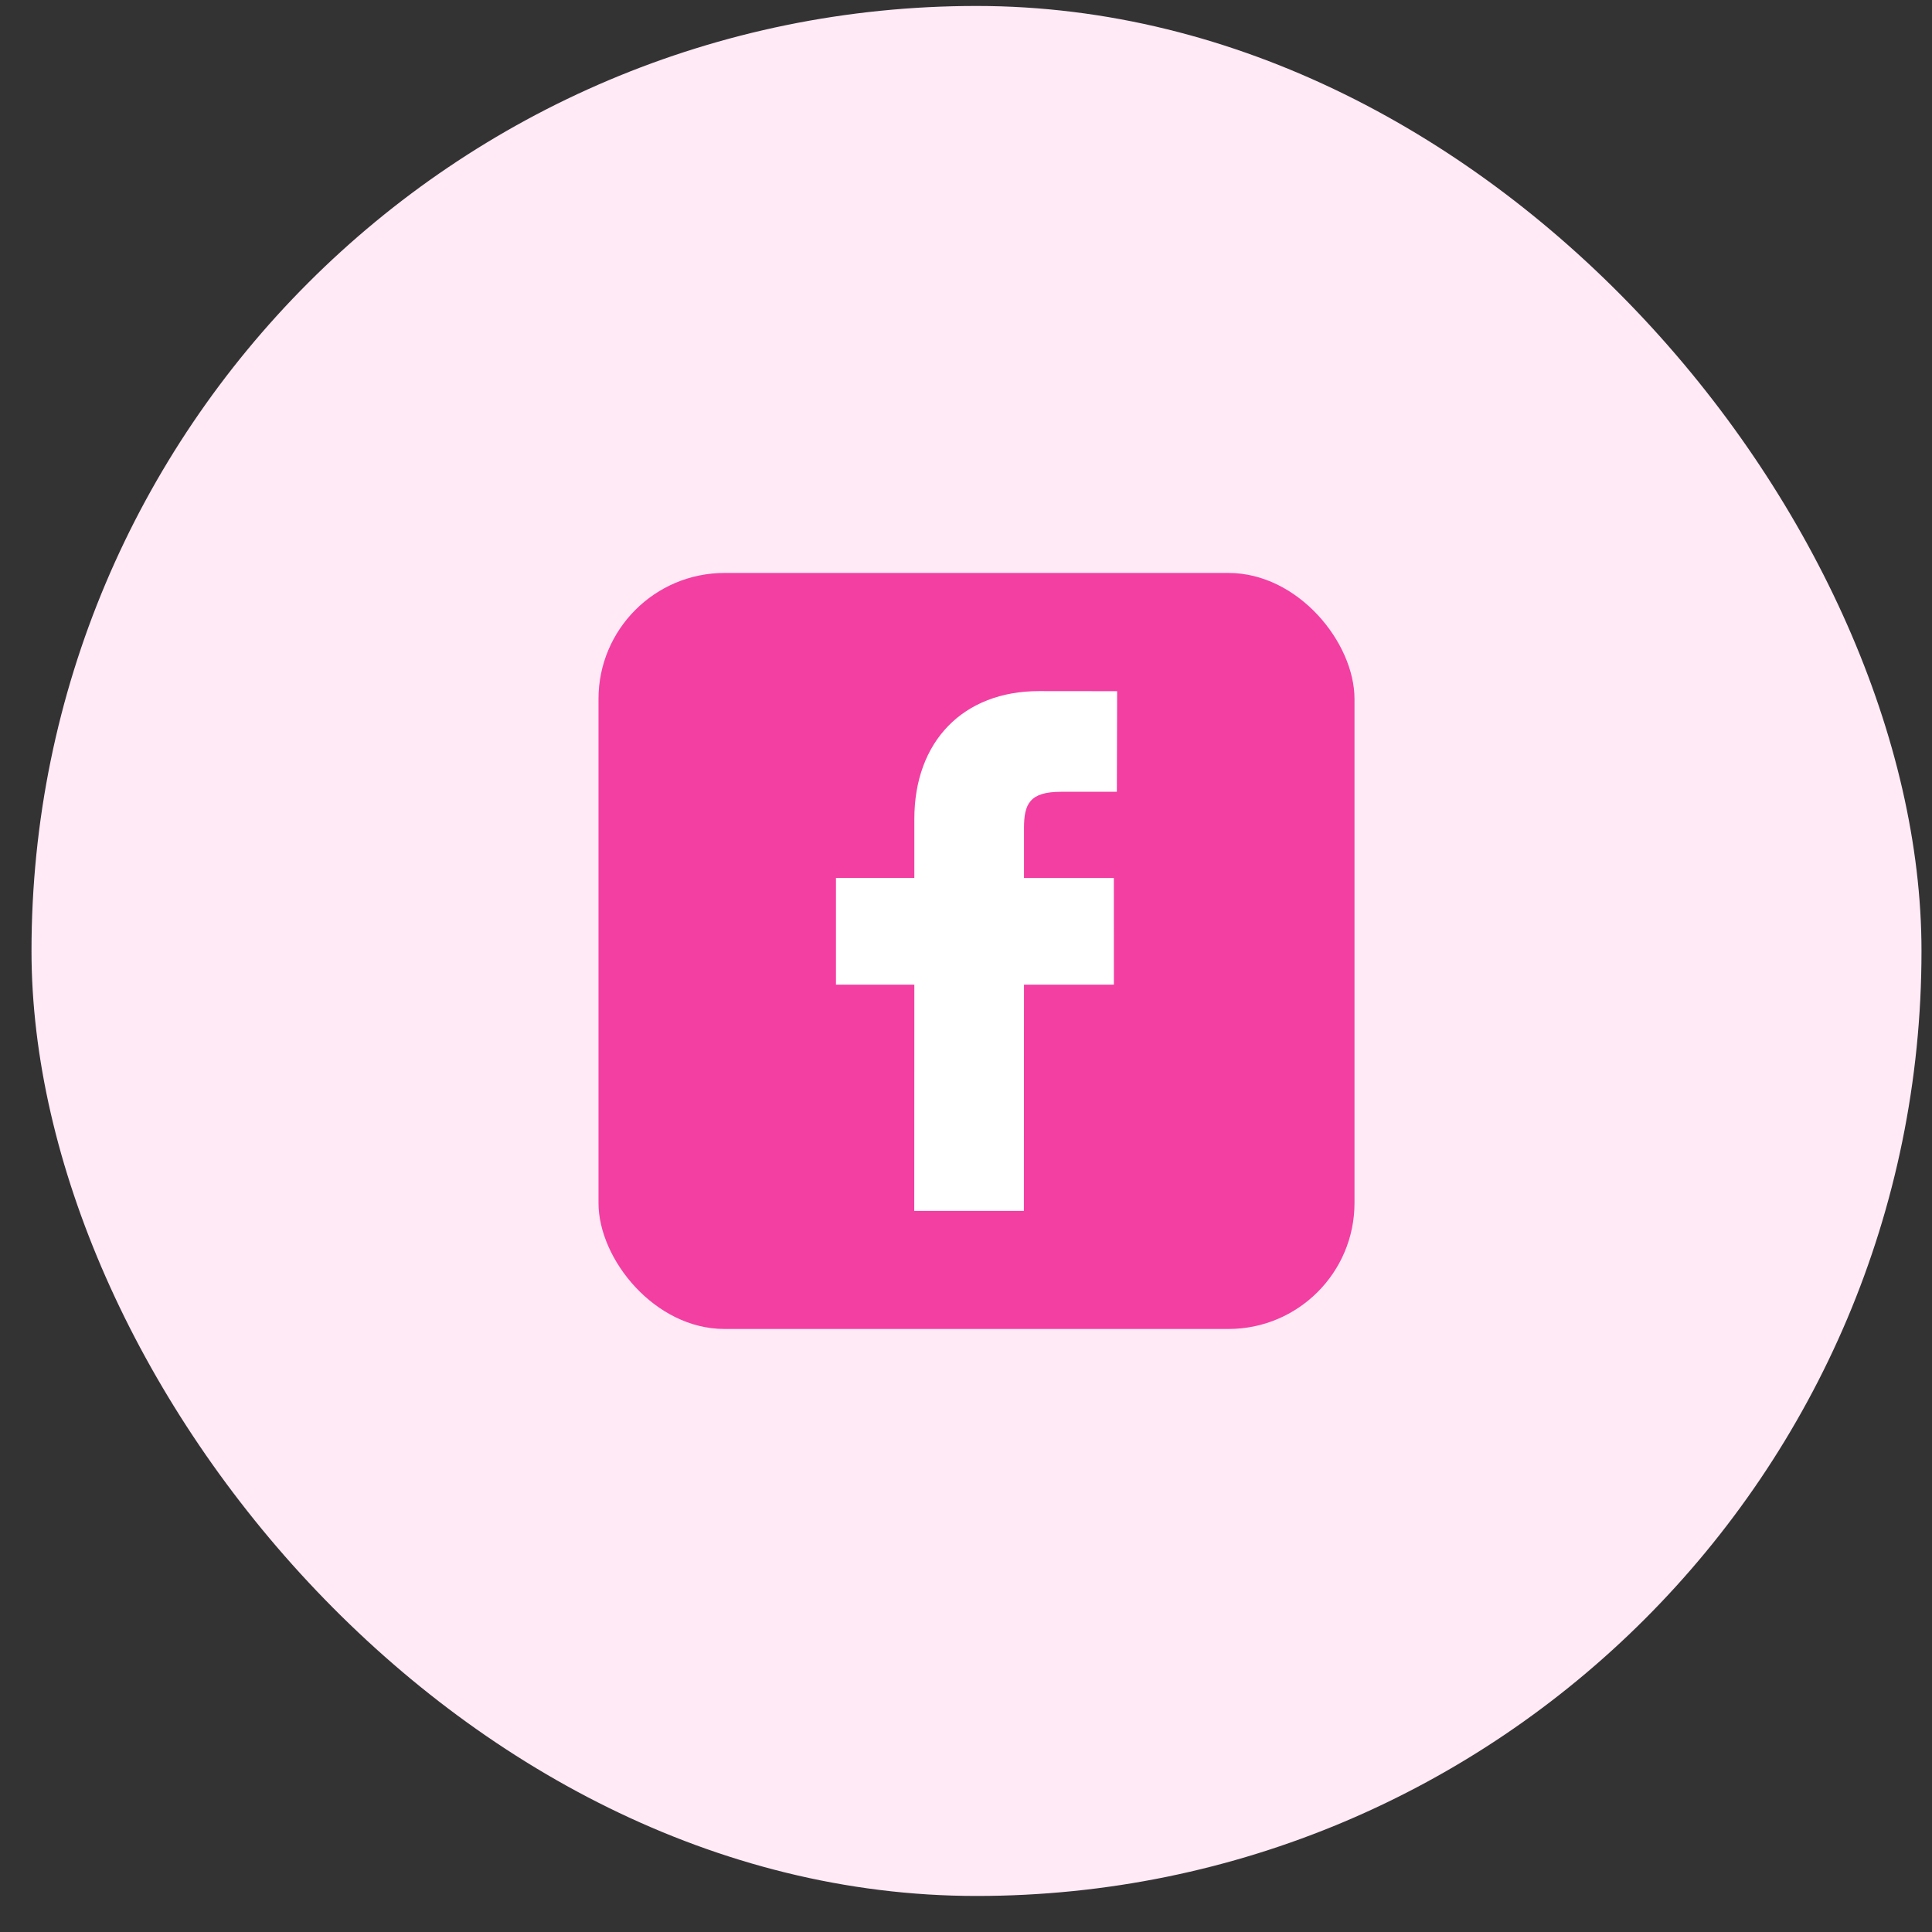
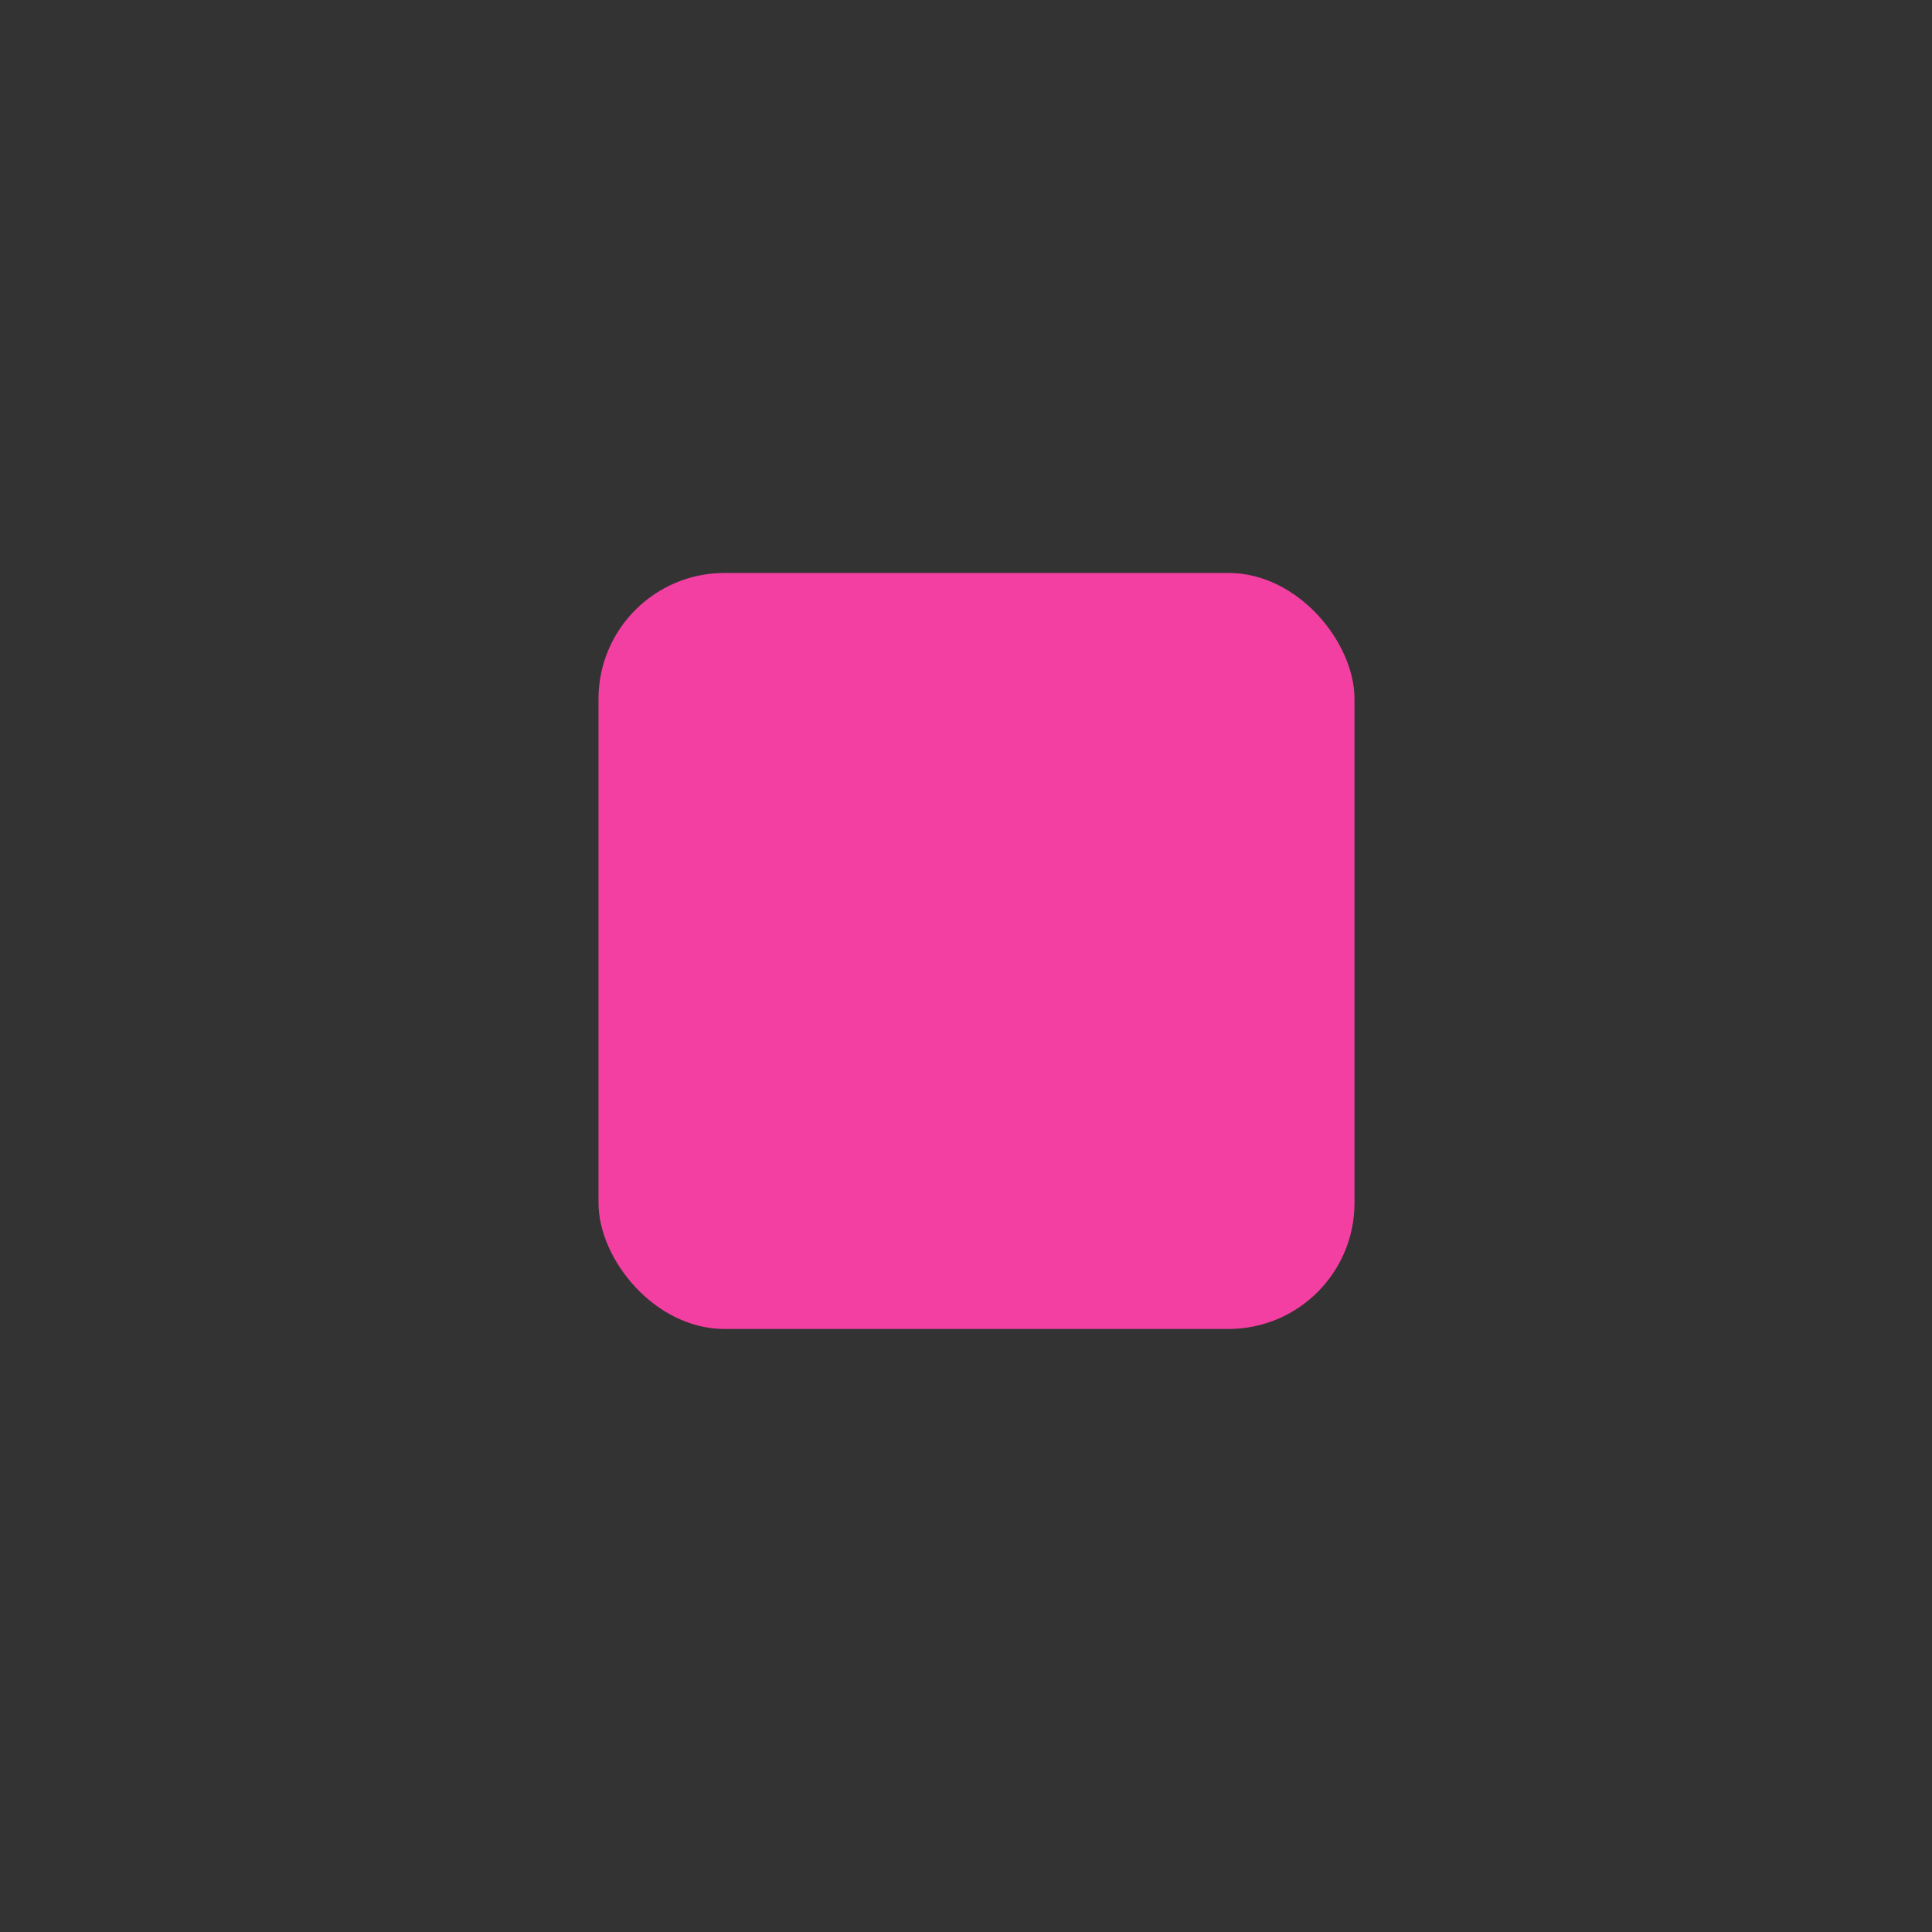
<svg xmlns="http://www.w3.org/2000/svg" width="46" height="46" viewBox="0 0 46 46" fill="none">
  <rect x="0" y="0" width="46" height="46" fill="#333333" stroke="none" />
-   <rect x="0.75" y="0.142" width="45" height="45" rx="22.5" fill="#FFEAF6" />
  <rect x="14.25" y="13.642" width="18" height="18" rx="3" fill="#F33FA2" />
-   <path d="M26.598 16.457L24.738 16.455C22.935 16.455 21.77 17.65 21.77 19.501V20.904H19.904V23.444H21.77L21.768 28.83H24.378L24.381 23.444H26.521L26.52 20.905H24.381V19.714C24.381 19.142 24.516 18.852 25.262 18.852L26.592 18.851L26.598 16.457Z" fill="white" />
</svg>